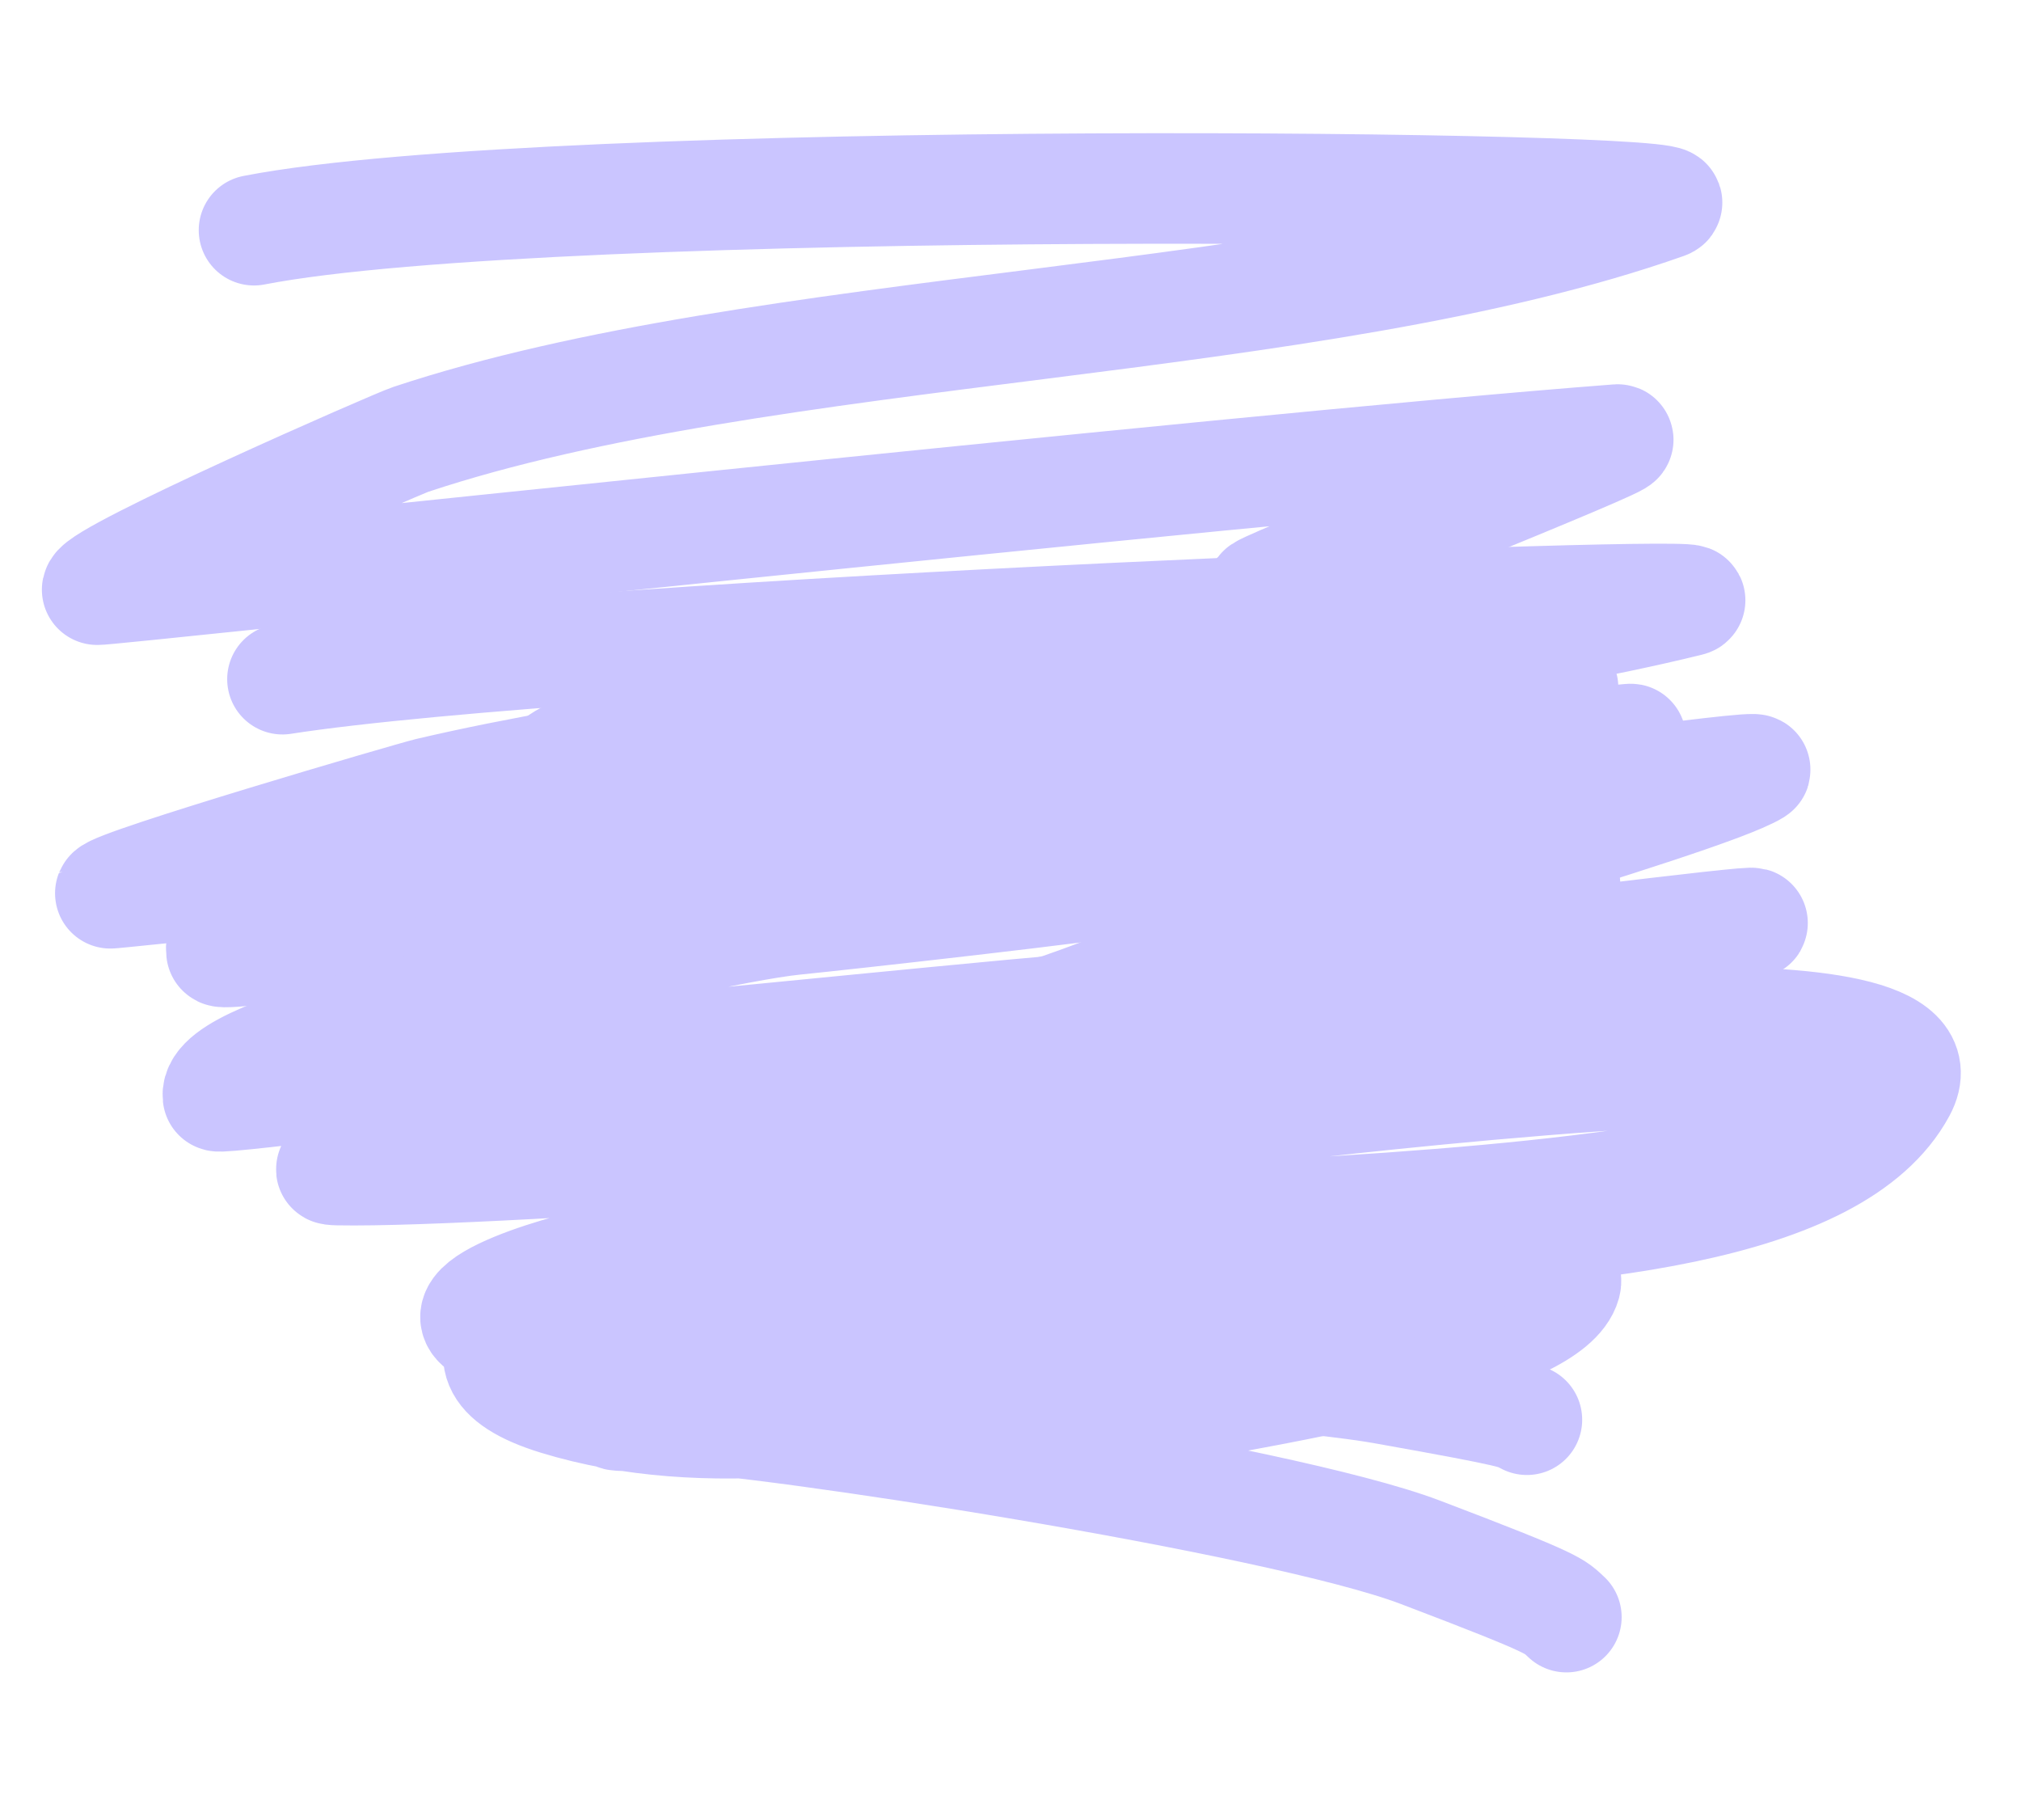
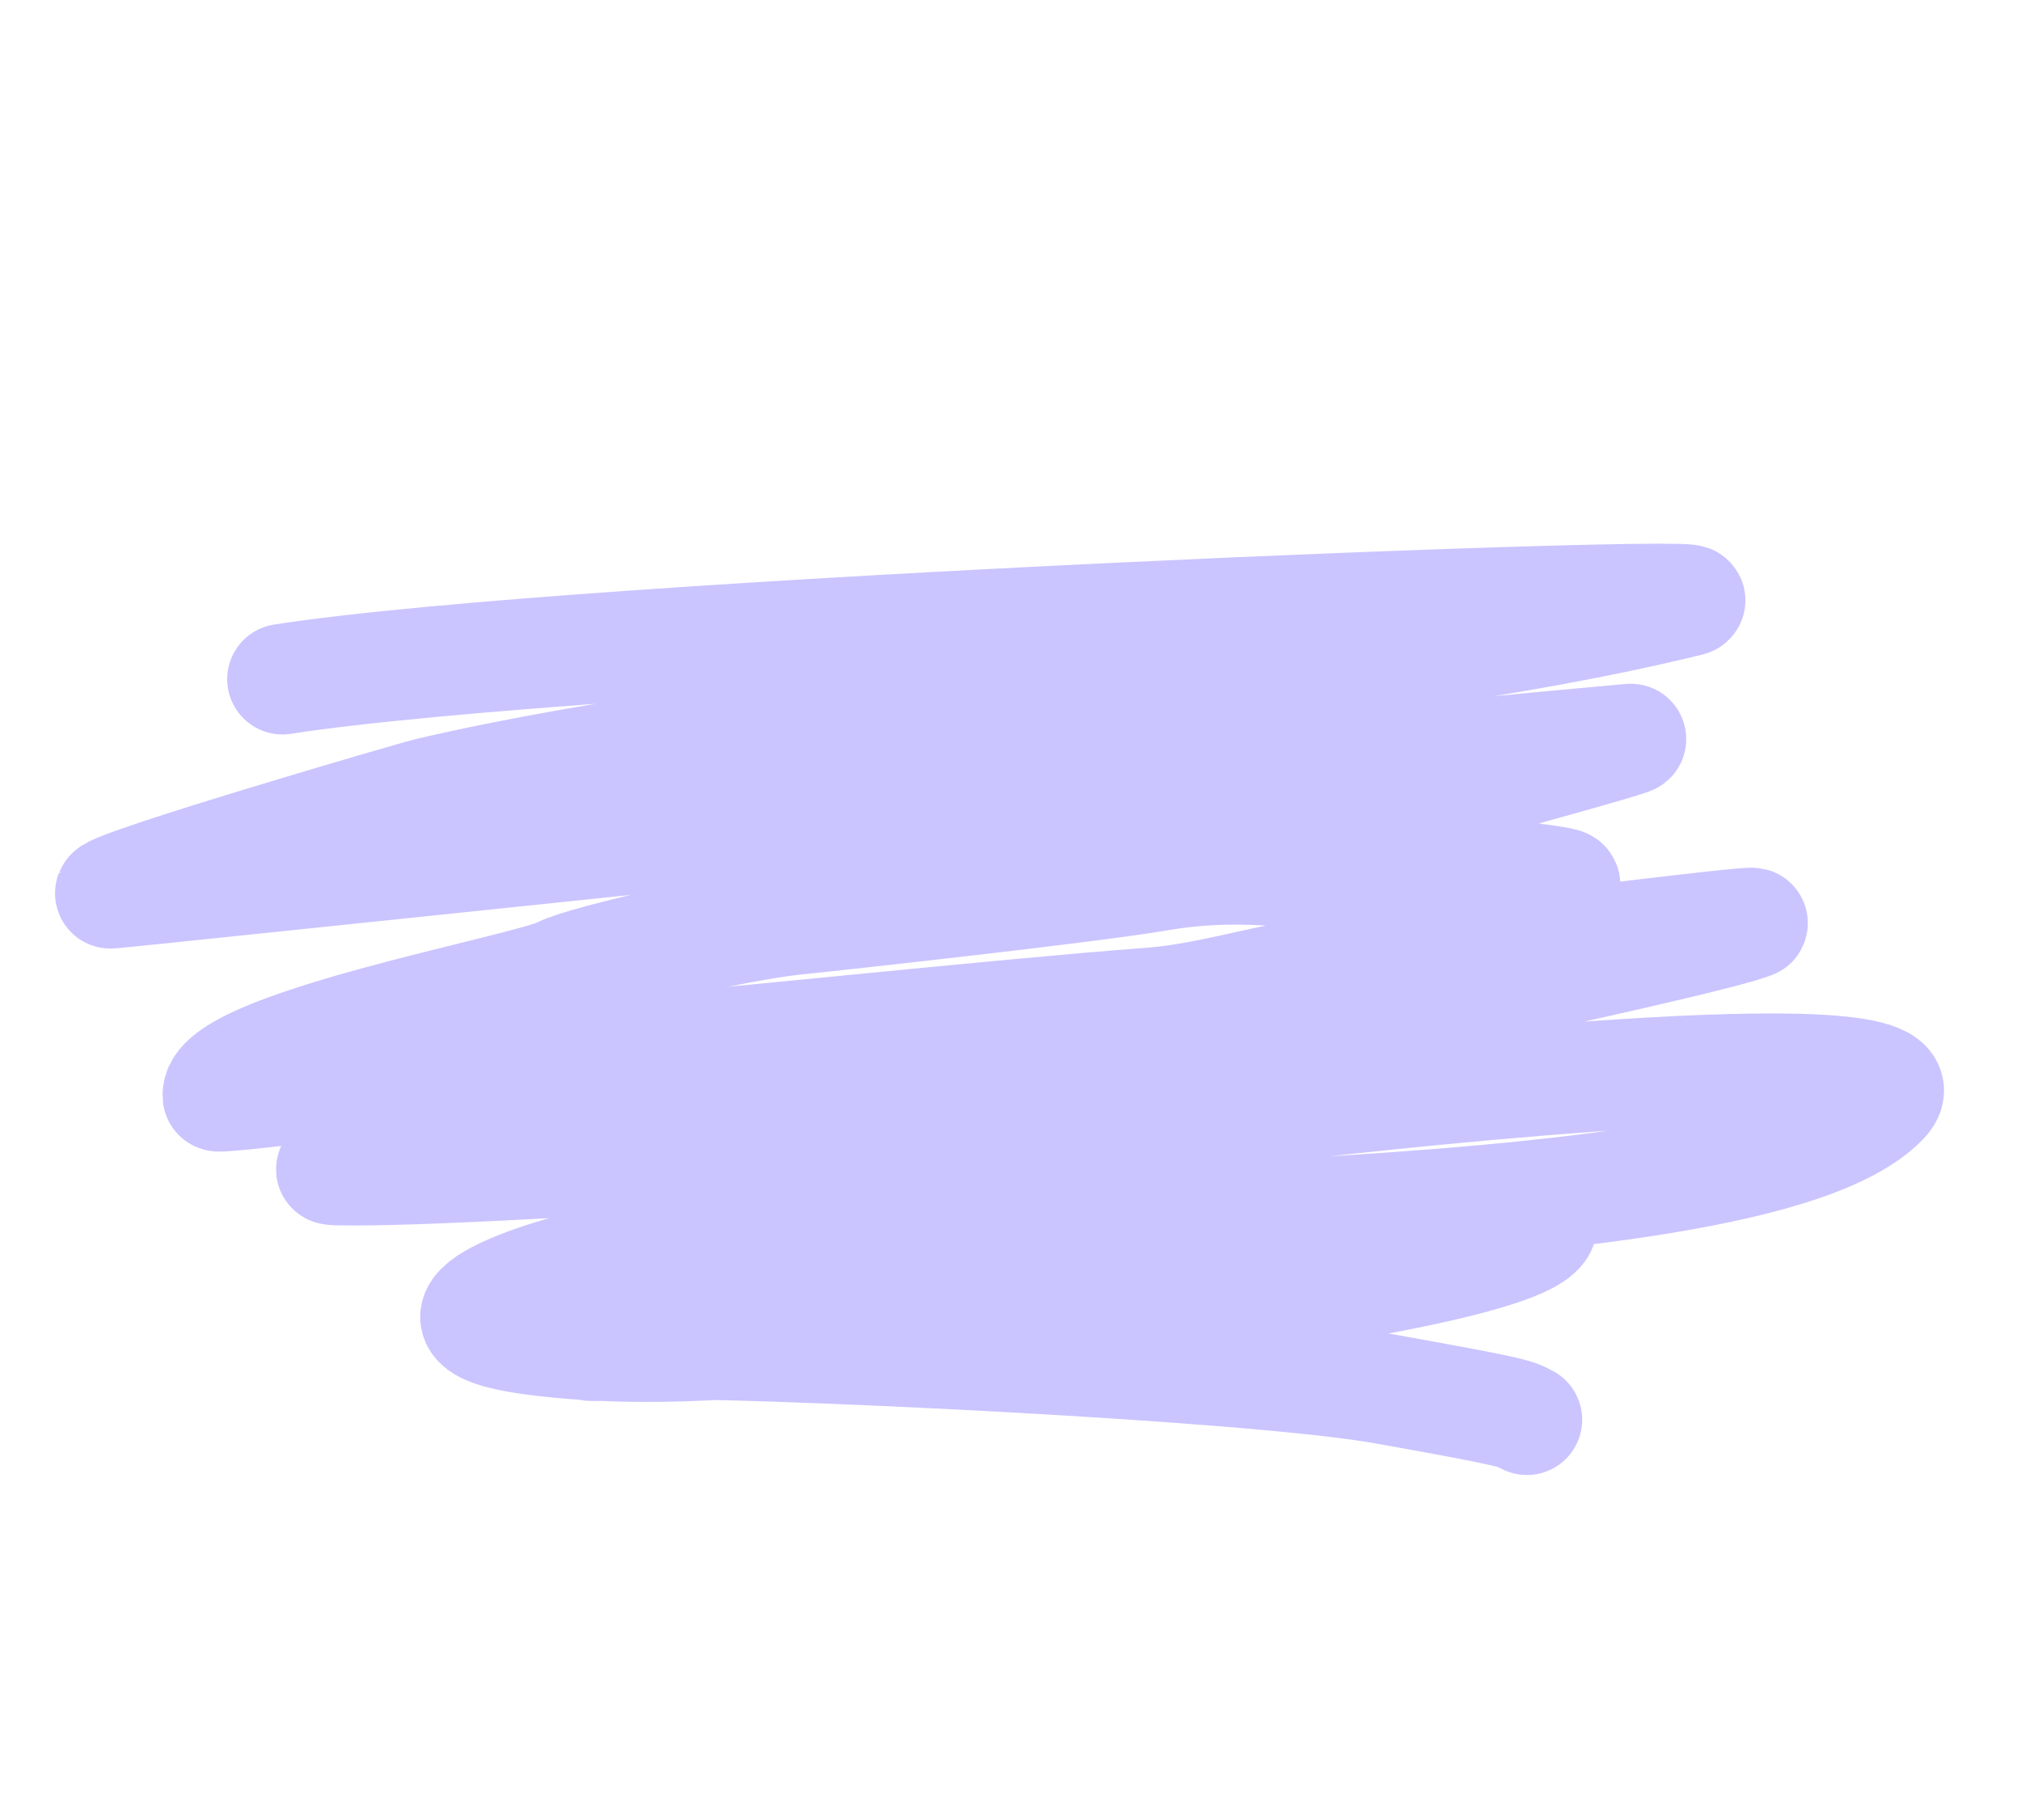
<svg xmlns="http://www.w3.org/2000/svg" width="512px" height="461px" viewBox="0 0 512 461" version="1.1">
  <title>02_01</title>
  <g id="Page-1" stroke="none" stroke-width="1" fill="none" fill-rule="evenodd" stroke-linecap="round" stroke-linejoin="round">
    <g id="02_01_Fragebogen" transform="translate(9, -113)" stroke="#CAC5FF" stroke-width="28">
      <g id="02_01" transform="translate(6.488, 129.283)">
-         <path d="M67.946,22.958 C144.464,16.255 437.34,50.561 424.283,53.682 C332.093,75.72 194.501,59.452 101.923,79.798 C97.868,80.689 20.166,105.402 18.909,109.36 C18.742,109.898 308.299,109.022 405.965,111.801 C410.538,111.931 316.465,138.2 312.43,140.358 C305.273,144.185 393.196,172.141 385.143,173.147 C346.654,177.957 321.897,145.728 283.371,150.236 C266.518,152.208 203.12,152.765 190.43,152.682 C177.162,152.595 136.742,160.69 130.283,165.132 C121.534,171.148 40.648,181.607 40.648,203.758 C40.648,205.4 114.922,202.25 126.258,202.697 C163.478,204.165 240.282,203.902 277.479,205.861 C298.118,206.948 314.421,196.608 346.4,199.97 C350.162,200.365 435.21,197.079 431.82,198.715 C418.234,205.277 301.637,225.041 287.325,229.819 C275.282,233.839 263.079,237.445 250.71,240.307 C229.712,245.166 47.907,237.355 68.966,241.94 C108.555,250.559 270.801,258.271 311.309,257.451 C337.971,256.911 478.677,255.924 460.099,283.077 C421.359,339.697 201.856,282.142 130.911,295.151 C117.246,297.657 79.636,311.317 113.337,325.636 C185.706,356.385 289.609,315.818 369.538,319.989 C370.604,320.045 370.939,322.033 370.551,323.027 C367.885,329.855 352.187,334.566 331.679,337.725 C297.691,342.961 263.125,343.511 229.01,347.837 C222.857,348.617 150.986,316.631 141.762,328.623 C138.839,332.424 112.347,329.337 141.314,332.887 C163.363,335.589 292.644,369.628 326.756,386.865 C360.868,404.101 359.083,404.006 361.885,407.092" id="Path-19" transform="translate(240.346, 214.592) rotate(-6) translate(-240.346, -214.592) " />
        <path d="M66.569,137.135 C143.088,133.305 435.963,152.908 422.906,154.692 C330.716,167.284 193.125,157.989 100.547,169.615 C96.491,170.124 18.789,184.246 17.532,186.508 C17.366,186.815 306.922,186.315 404.588,187.902 C409.162,187.977 315.088,202.988 311.054,204.22 C303.897,206.408 391.82,222.382 383.766,222.957 C345.277,225.706 320.52,207.289 281.995,209.865 C265.142,210.992 201.743,211.31 189.054,211.263 C175.786,211.213 135.366,215.839 128.907,218.377 C120.158,221.815 39.271,227.791 39.271,240.449 C39.271,241.387 113.545,239.587 124.882,239.843 C162.102,240.682 238.905,240.531 276.103,241.651 C296.741,242.272 313.045,236.364 345.023,238.284 C348.785,238.51 433.833,236.632 430.444,237.568 C416.857,241.317 300.26,252.611 285.948,255.341 C273.906,257.638 261.702,259.699 249.333,261.334 C228.336,264.111 46.531,259.647 67.59,262.267 C107.178,267.192 269.425,271.599 309.932,271.131 C336.595,270.822 477.301,270.259 458.723,285.774 C419.983,318.129 200.48,285.24 129.534,292.674 C115.87,294.106 78.26,301.911 111.961,310.094 C184.329,327.665 288.233,304.483 368.161,306.867 C369.227,306.899 369.562,308.035 369.174,308.603 C366.509,312.505 350.811,315.196 330.303,317.002 C296.315,319.994 261.749,320.308 227.633,322.78 C221.481,323.226 149.61,304.948 140.386,311.801 C137.463,313.972 110.971,312.209 139.938,314.237 C161.986,315.781 291.267,335.232 325.38,345.082 C359.492,354.931 357.707,354.876 360.509,356.64" id="Path-19-Copy" transform="translate(238.969, 246.64) rotate(-6) translate(-238.969, -246.64) " />
      </g>
    </g>
  </g>
</svg>